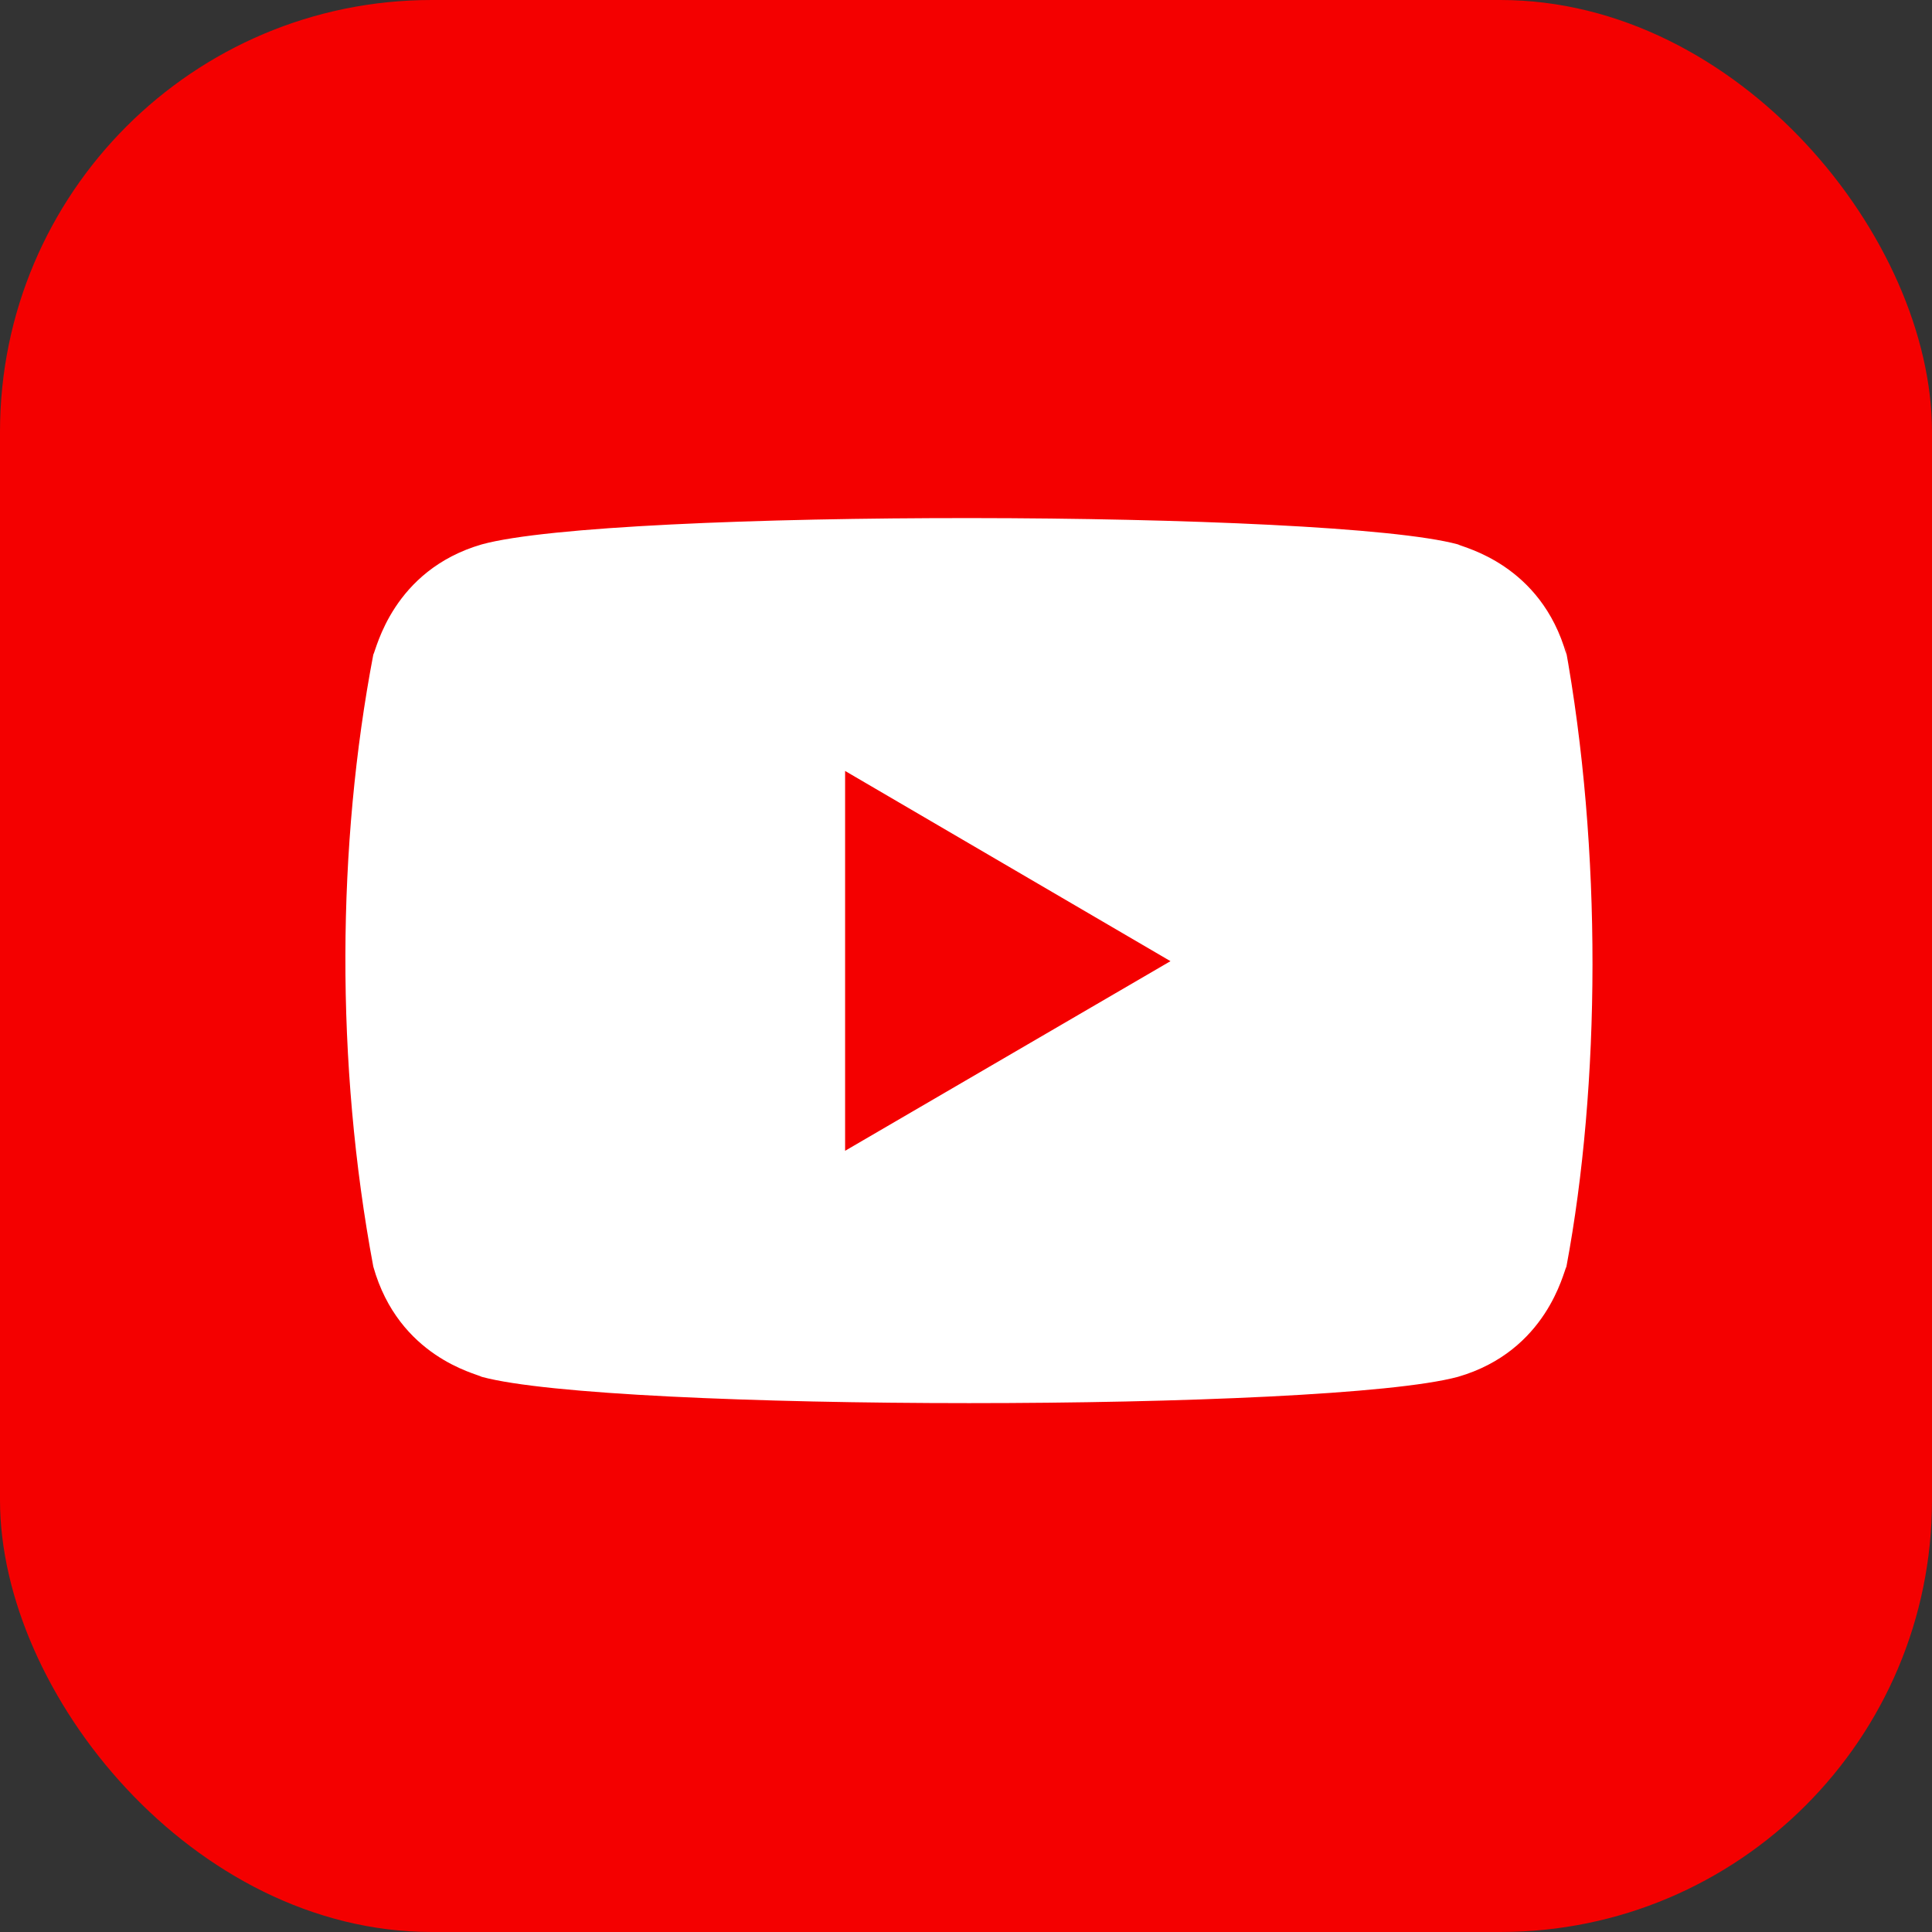
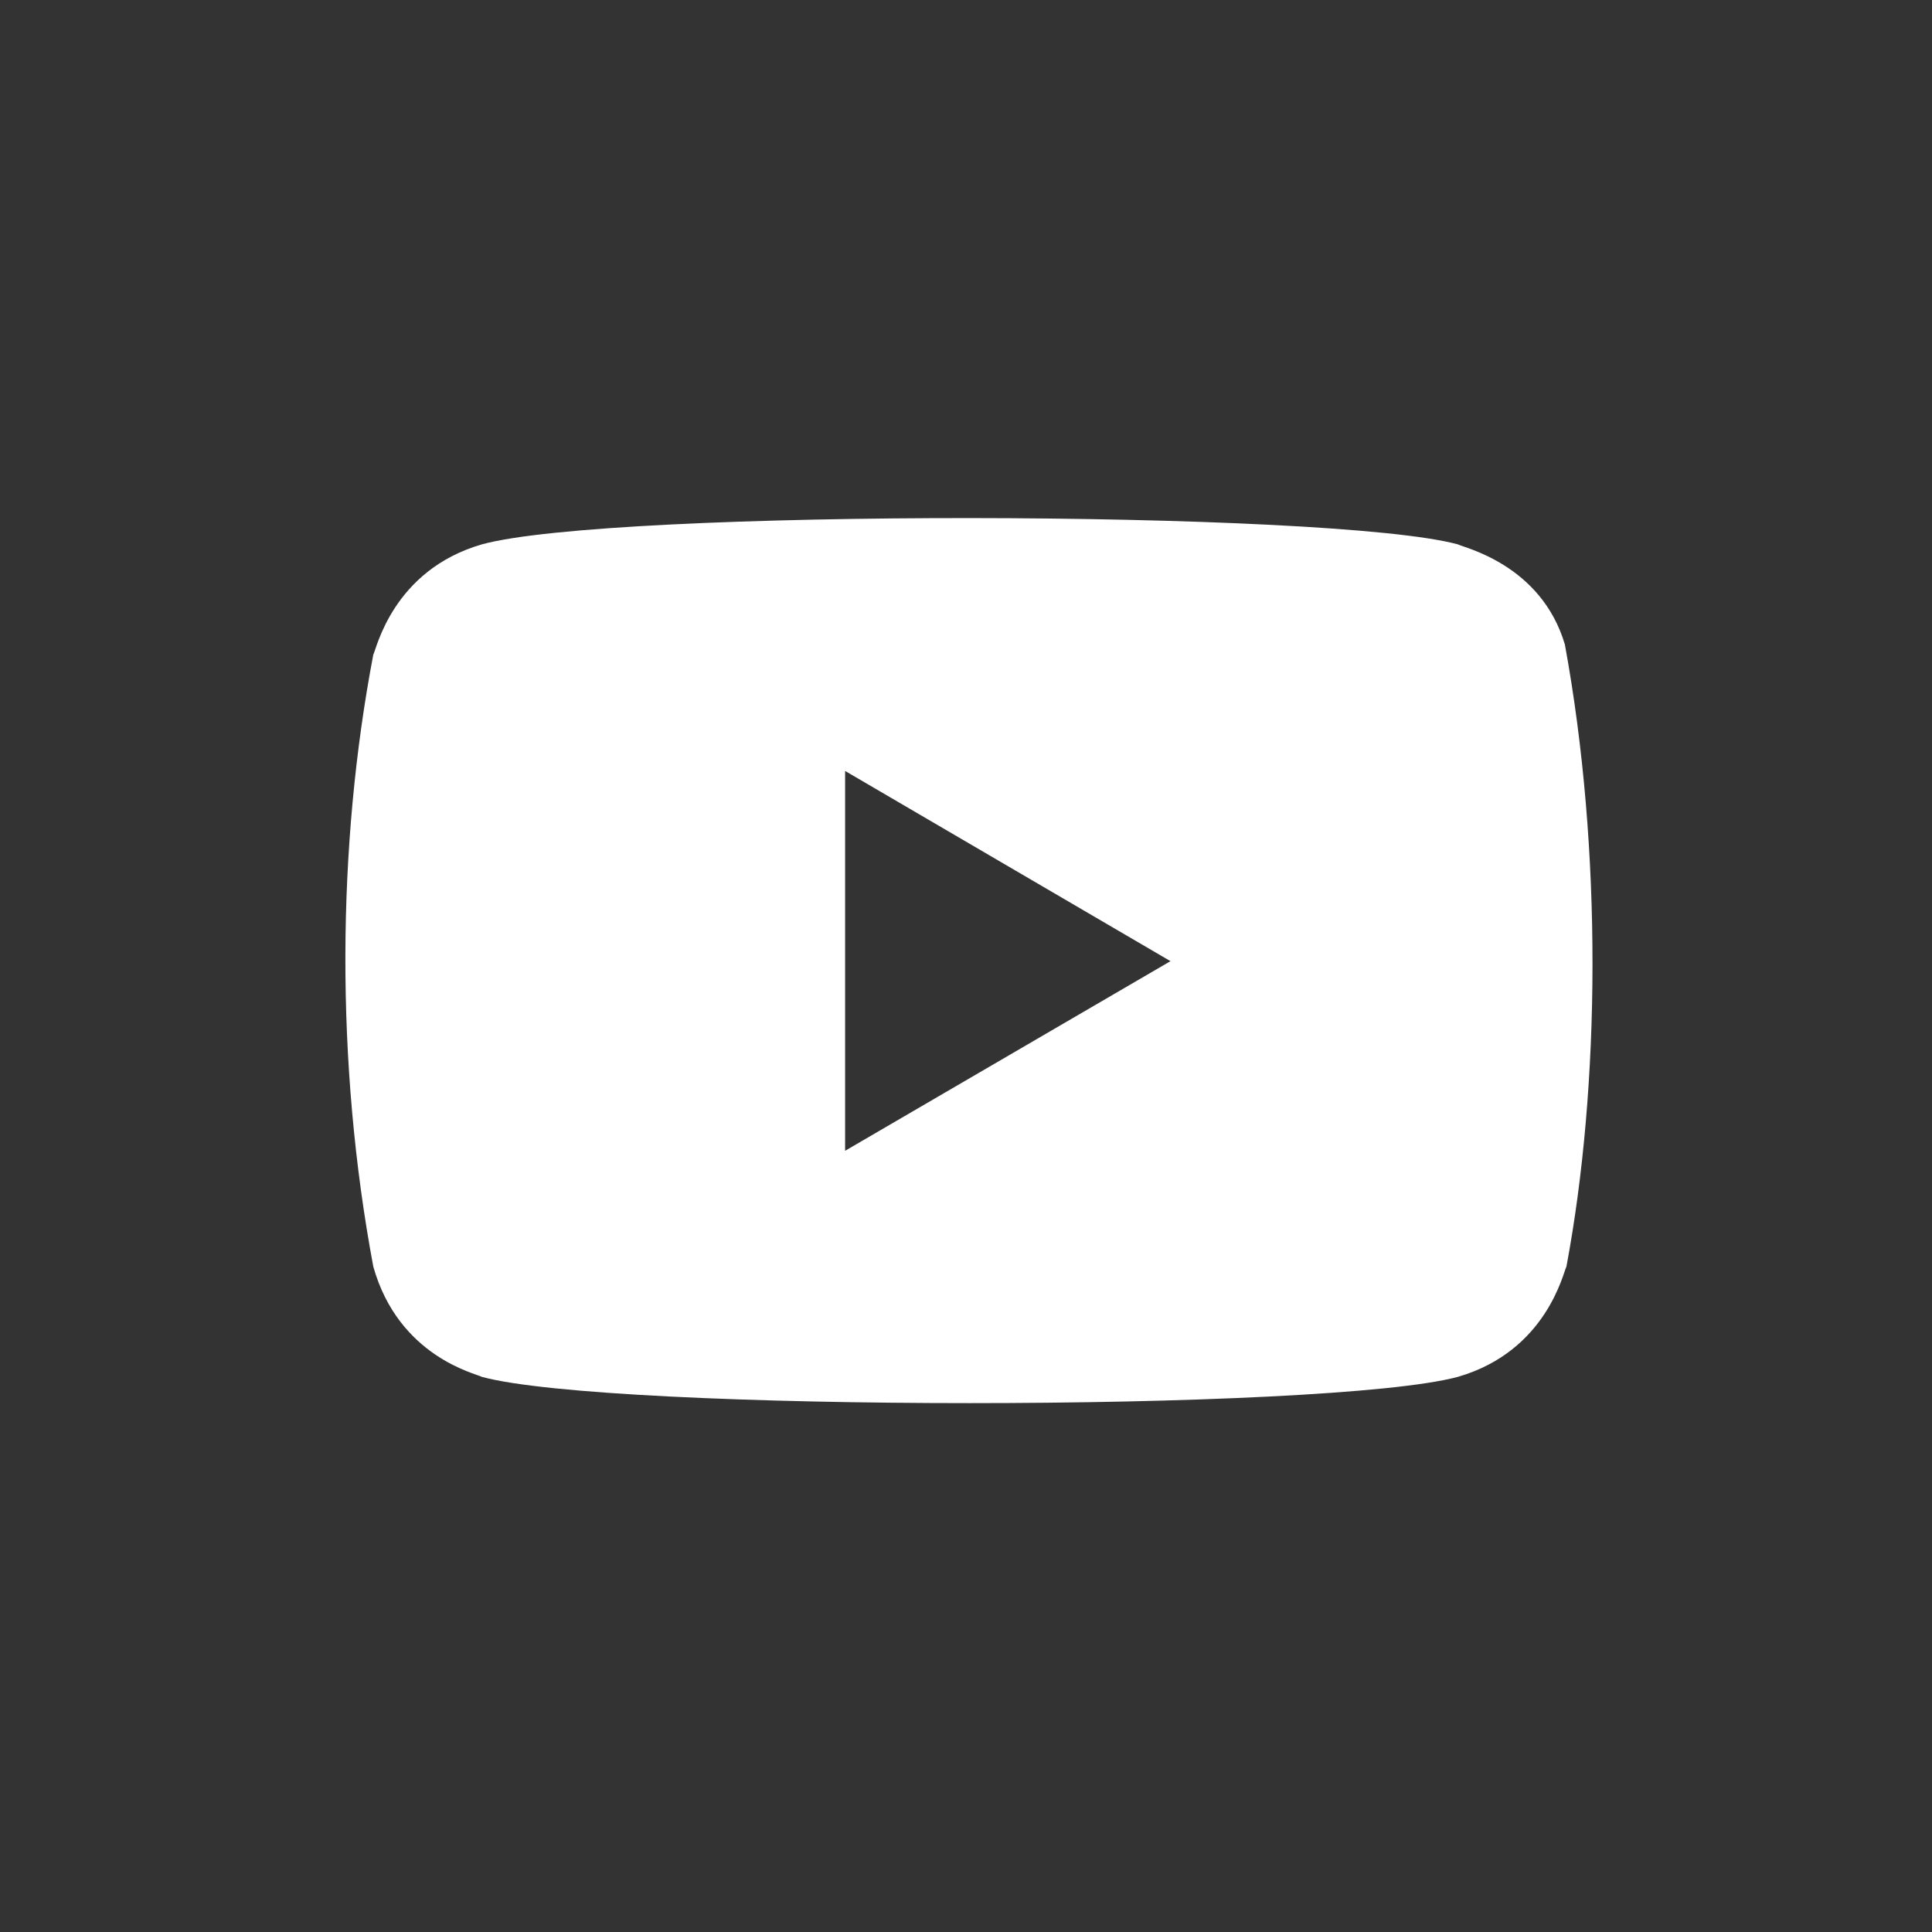
<svg xmlns="http://www.w3.org/2000/svg" width="179" height="179" viewBox="0 0 179 179" fill="none">
  <rect x="0" y="0" width="179" height="179" fill="#333333" stroke="none" />
-   <rect width="179" height="179" rx="40" fill="#F40000" />
-   <path d="M34.586 117.349C36.943 125.735 44.155 127.27 44.636 127.564C56.505 130.807 123.032 130.817 135.079 127.564C143.33 125.171 144.846 117.831 145.13 117.349C148.271 100.585 148.478 78.73 144.985 59.708L145.13 60.653C142.772 52.267 135.56 50.732 135.079 50.438C123.369 47.248 56.669 47.127 44.636 50.438C36.385 52.836 34.87 60.171 34.586 60.653C31.223 78.271 31.054 98.486 34.586 117.349ZM78.299 106.621V71.429L108.445 89.052L78.299 106.621Z" fill="white" />
+   <path d="M34.586 117.349C36.943 125.735 44.155 127.27 44.636 127.564C56.505 130.807 123.032 130.817 135.079 127.564C143.33 125.171 144.846 117.831 145.13 117.349C148.271 100.585 148.478 78.73 144.985 59.708C142.772 52.267 135.56 50.732 135.079 50.438C123.369 47.248 56.669 47.127 44.636 50.438C36.385 52.836 34.87 60.171 34.586 60.653C31.223 78.271 31.054 98.486 34.586 117.349ZM78.299 106.621V71.429L108.445 89.052L78.299 106.621Z" fill="white" />
</svg>